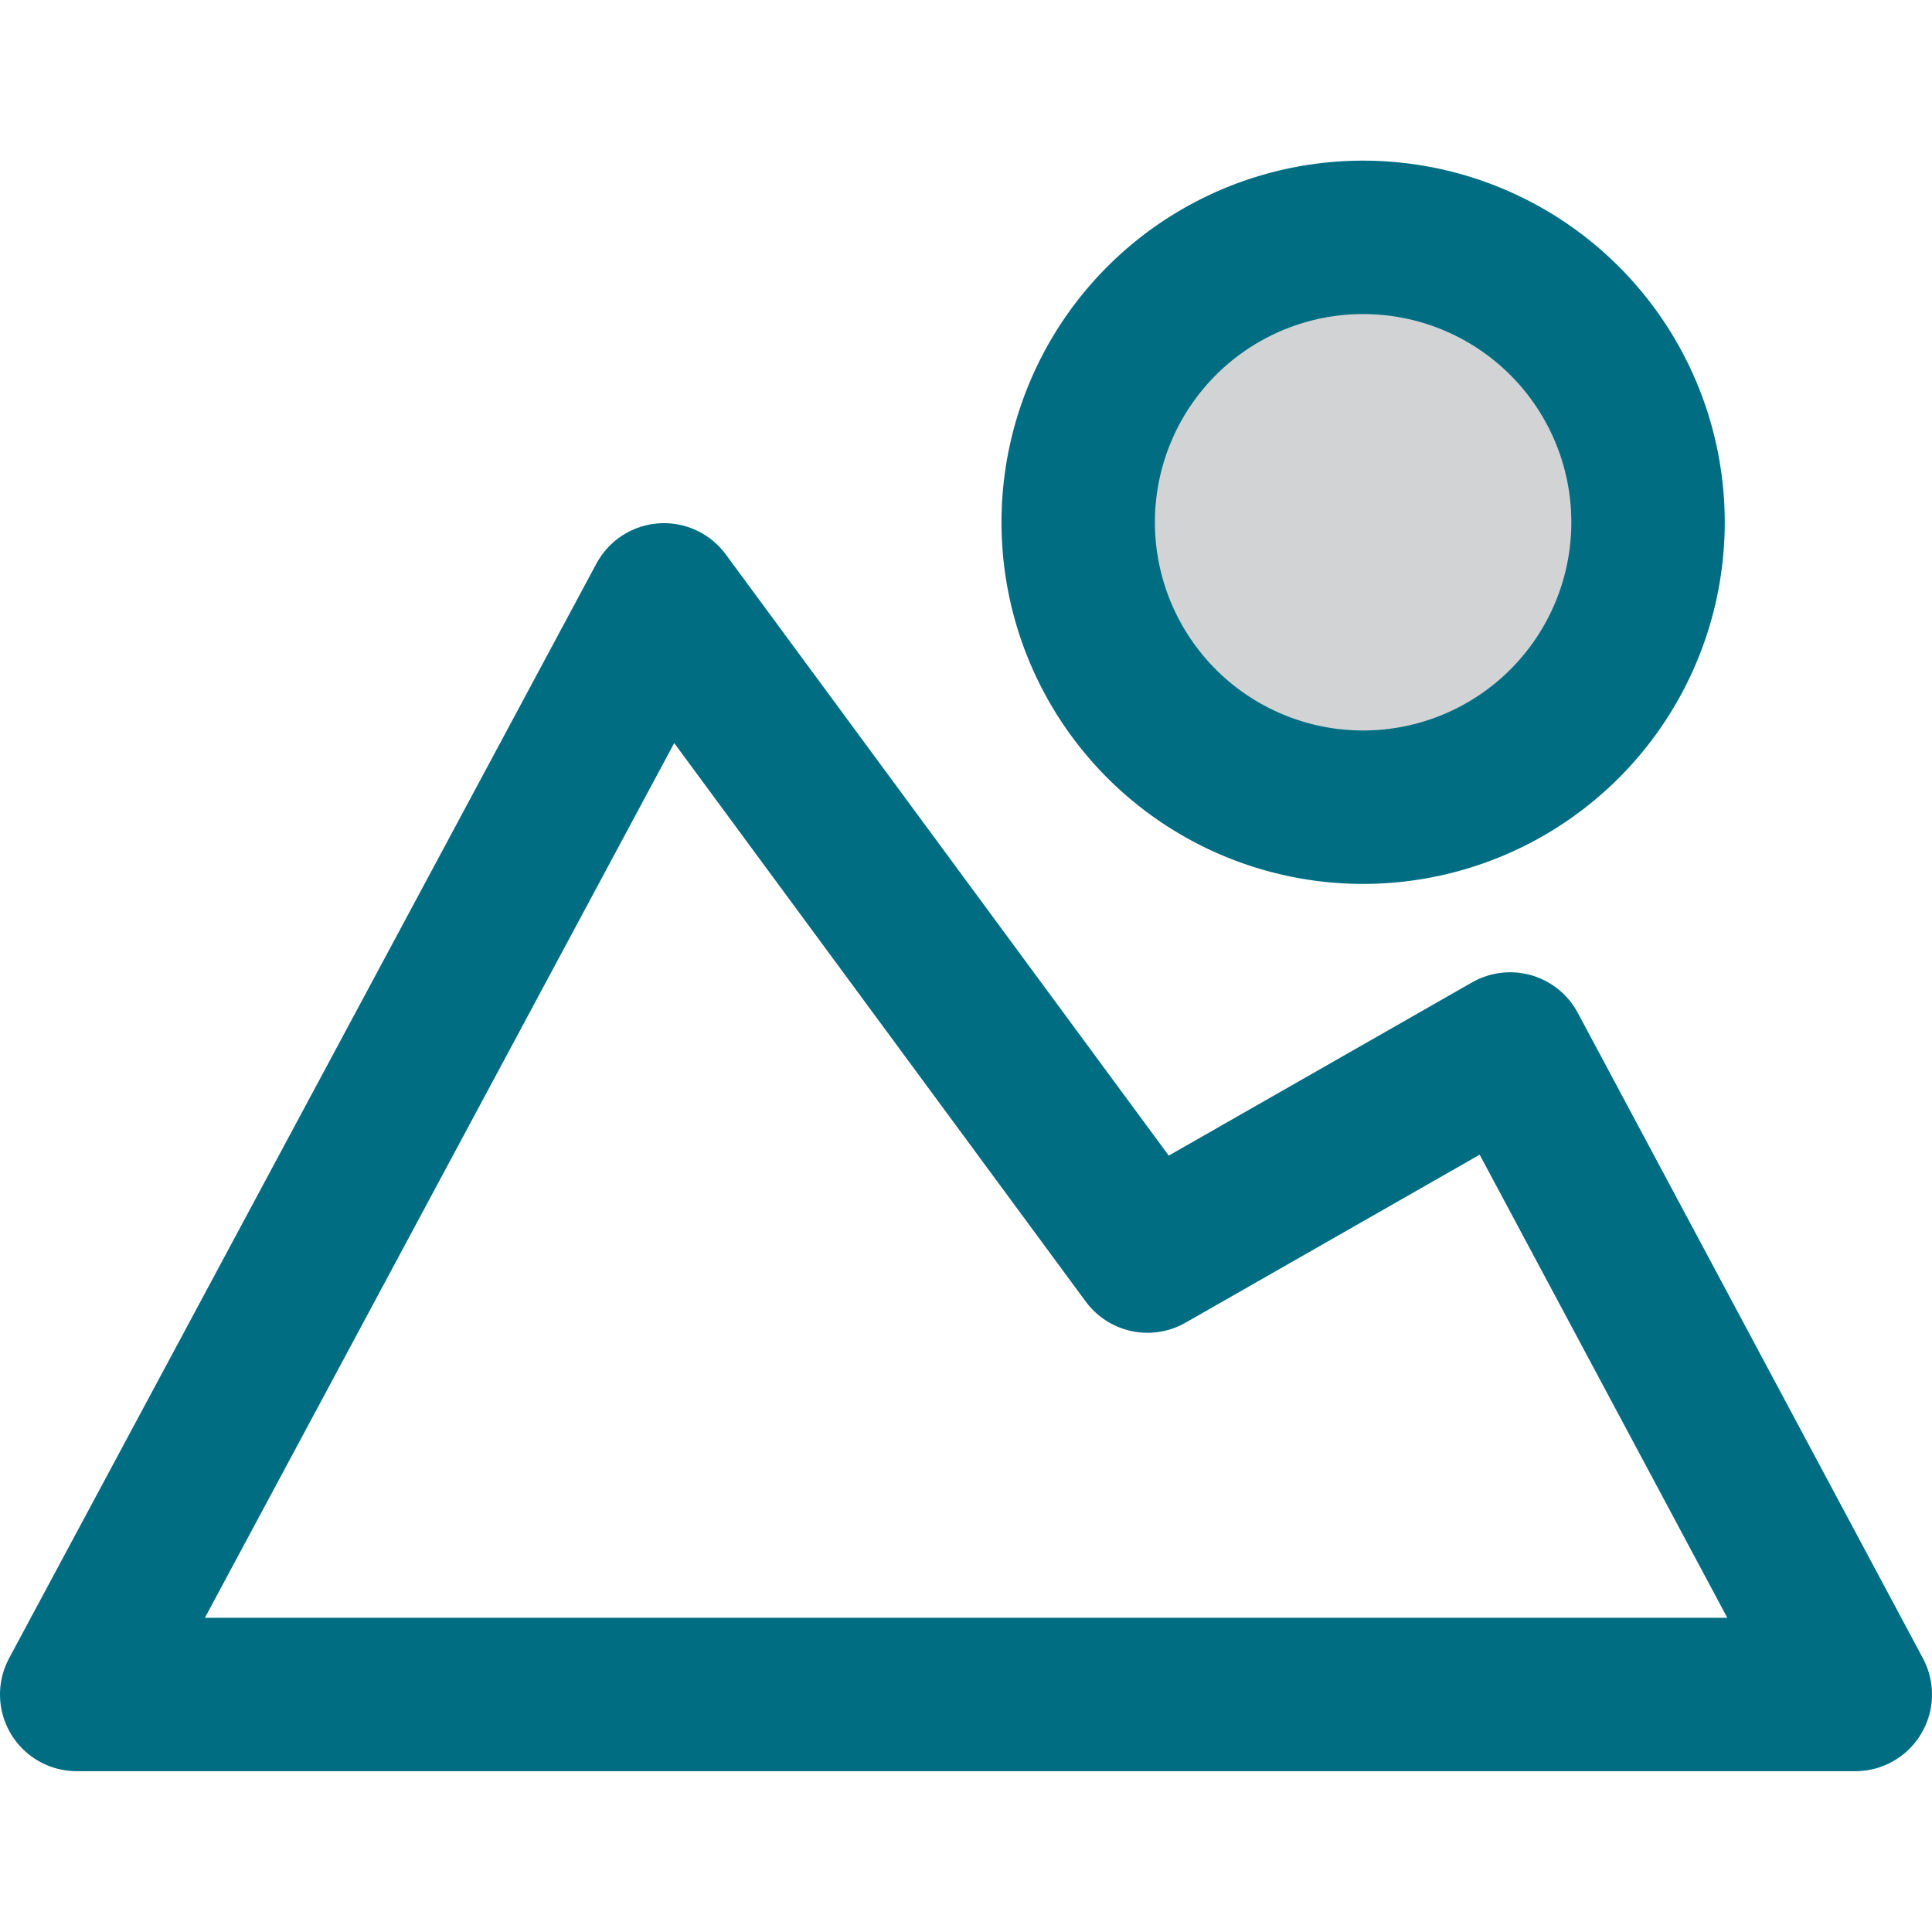
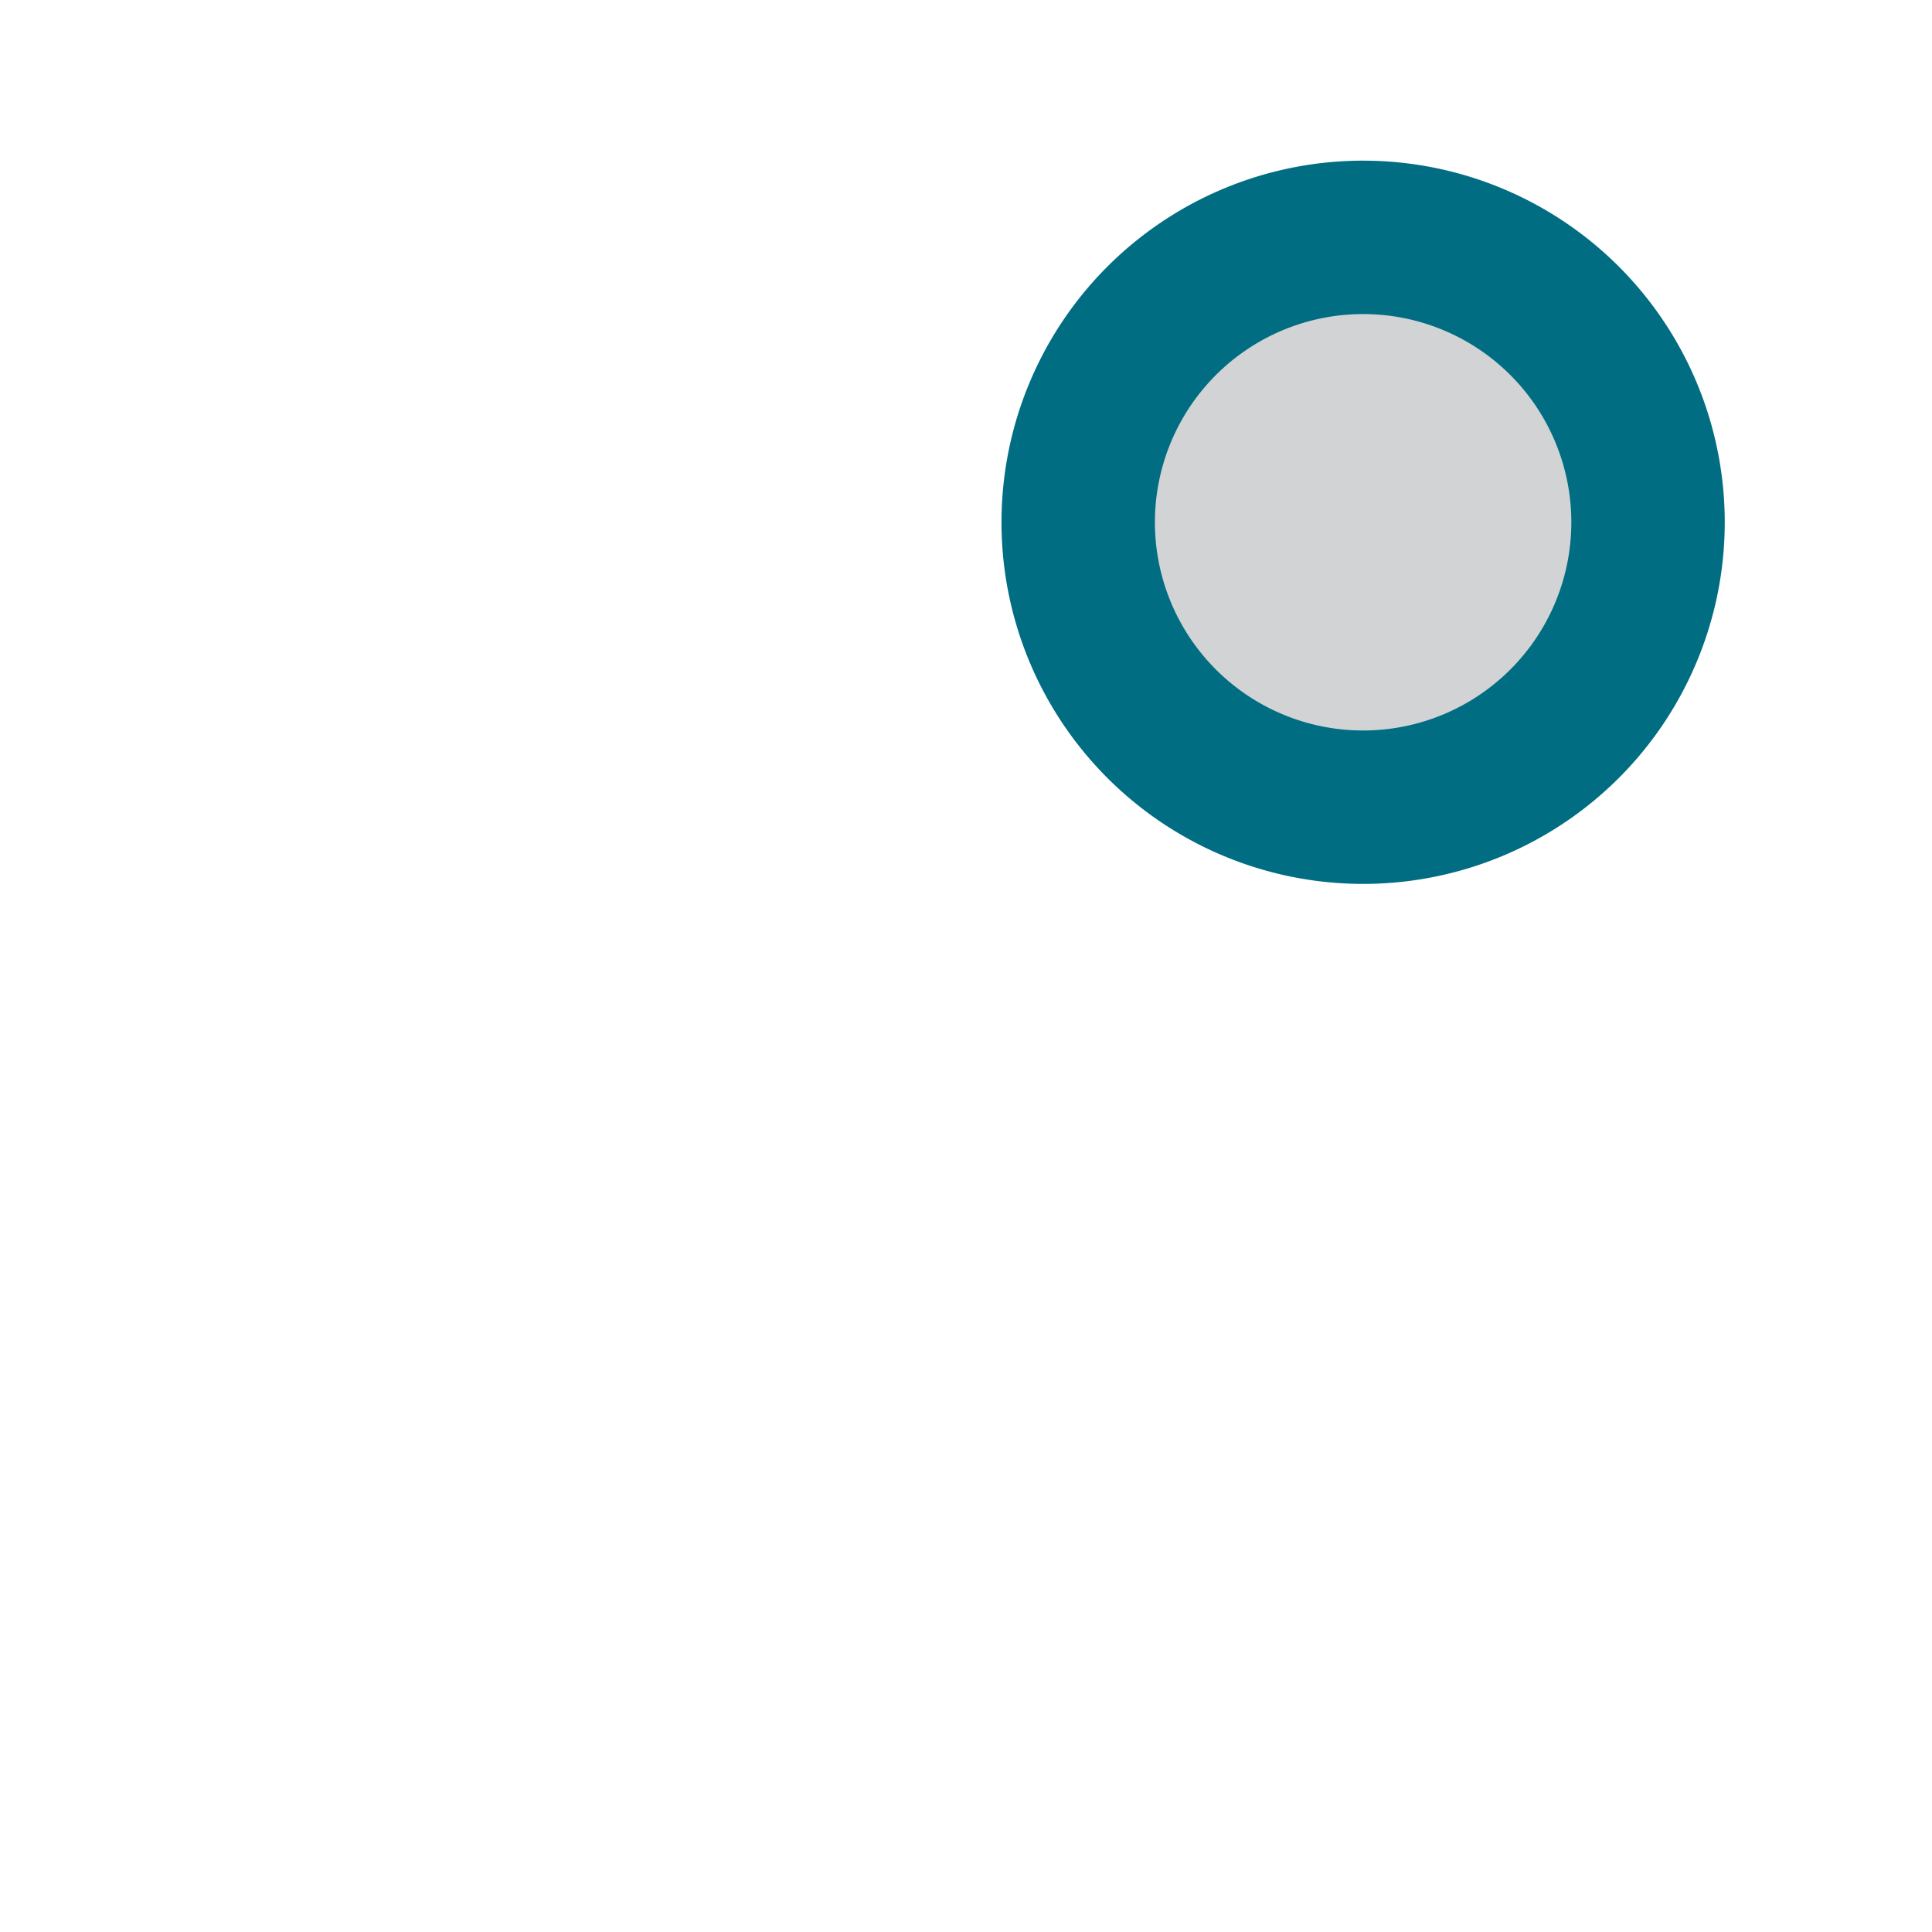
<svg xmlns="http://www.w3.org/2000/svg" width="800px" height="800px" viewBox="0 -4.19 50.375 50.375" fill="#006D83">
  <g id="SVGRepo_bgCarrier" stroke-width="0" />
  <g id="SVGRepo_tracerCarrier" stroke-linecap="round" stroke-linejoin="round" />
  <g id="SVGRepo_iconCarrier">
    <g id="Group_51" data-name="Group 51" transform="translate(-1214.766 -1789.472)">
-       <path id="Path_134" data-name="Path 134" d="M1216.766,1829.464h46.375l-9-16.831-9.455,5.4-12.607-17.11Z" fill="none" stroke="#006D83" stroke-linecap="round" stroke-linejoin="round" stroke-width="4" />
      <path id="Path_135" data-name="Path 135" d="M1257.737,1798.9a7.429,7.429,0,1,1-7.428-7.429A7.428,7.428,0,0,1,1257.737,1798.9Z" fill="#d1d3d4" stroke="#006D83" stroke-linecap="round" stroke-linejoin="round" stroke-width="4" />
    </g>
  </g>
</svg>